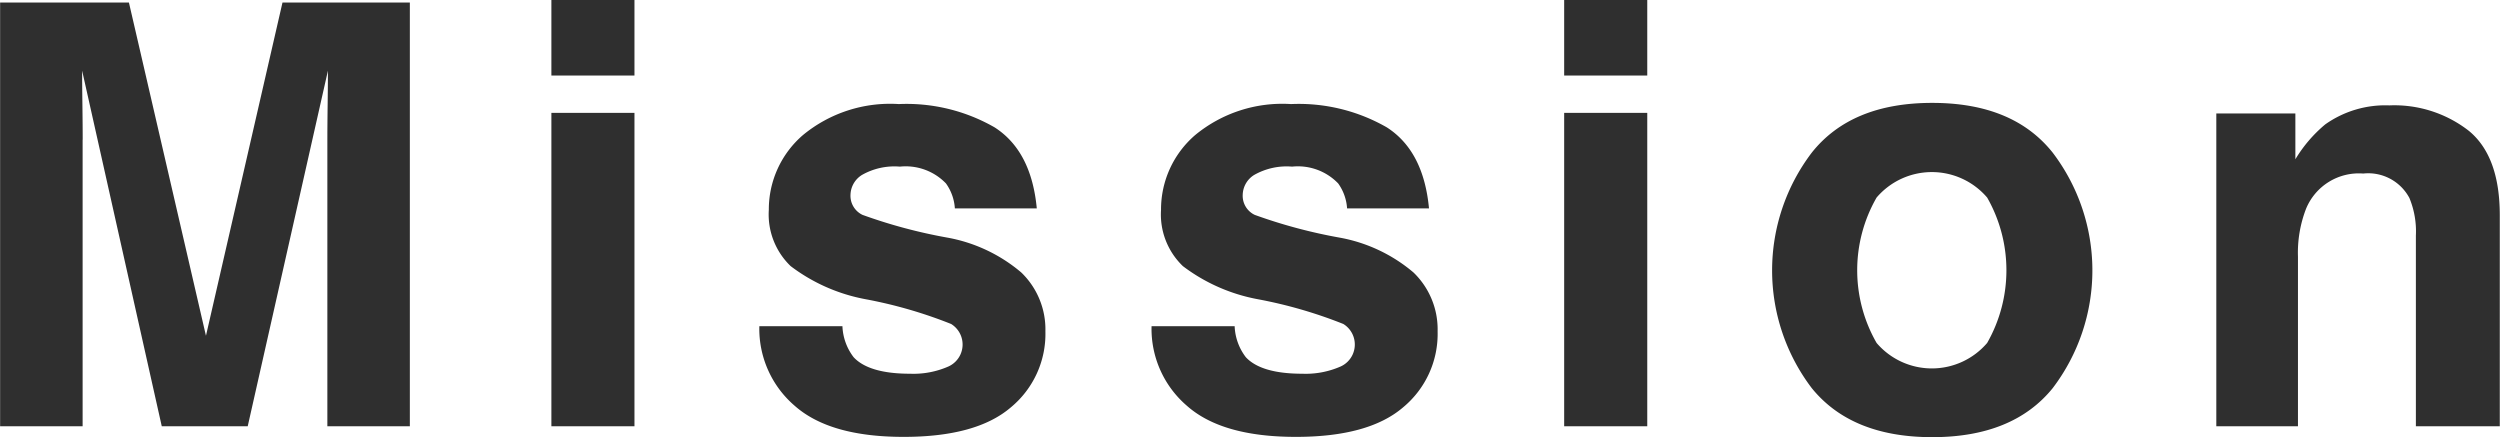
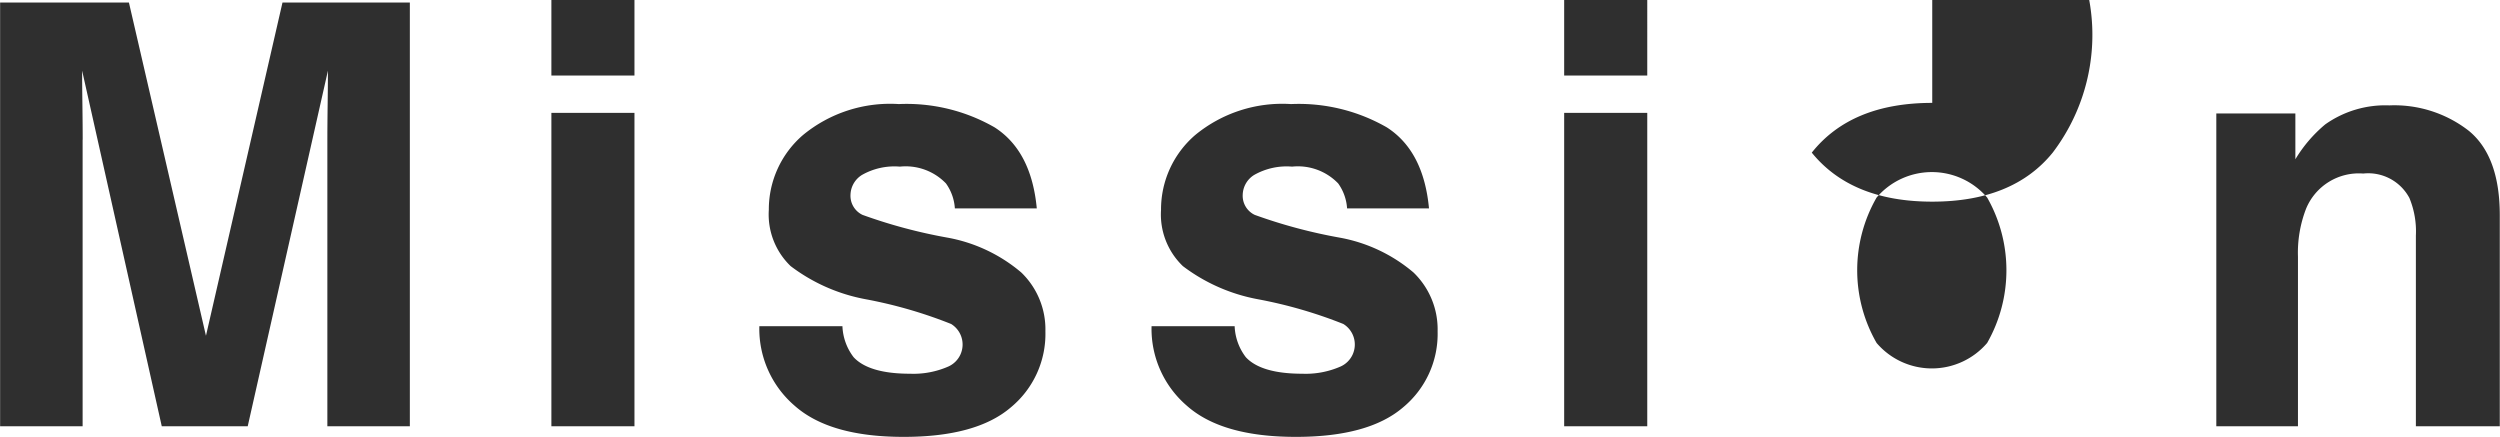
<svg xmlns="http://www.w3.org/2000/svg" width="169.844" height="29.69">
-   <path d="M5.618 9.49c0-.56-.006-1.35-.019-2.36s-.02-1.78-.02-2.33l5.411 24.16h5.839l5.45-24.16c0 .55-.007 1.32-.02 2.33s-.019 1.8-.019 2.36v19.47h5.604V.17h-8.652l-5.2 22.64L8.758.17H.008v28.79h5.605V9.49zM37.46 7.67v21.29h5.644V7.67H37.46zm0-7.67v5.13h5.644V0H37.46zm23.6 7.07a9.306 9.306 0 00-6.514 2.11 6.663 6.663 0 00-2.314 5.07 4.863 4.863 0 001.484 3.83 12.075 12.075 0 005.1 2.25 31.025 31.025 0 015.8 1.68 1.638 1.638 0 01-.186 2.89 5.906 5.906 0 01-2.607.49c-1.862 0-3.138-.38-3.828-1.12a3.694 3.694 0 01-.762-2.11h-5.645a6.886 6.886 0 002.393 5.4c1.6 1.42 4.066 2.12 7.412 2.12 3.281 0 5.706-.66 7.275-2a6.471 6.471 0 002.354-5.17 5.362 5.362 0 00-1.641-4 10.692 10.692 0 00-4.98-2.36 35.221 35.221 0 01-5.8-1.55 1.436 1.436 0 01-.82-1.38 1.634 1.634 0 01.771-1.33 4.469 4.469 0 012.588-.57 3.8 3.8 0 013.125 1.14 3.264 3.264 0 01.606 1.7h5.566c-.247-2.61-1.2-4.44-2.871-5.51a12.014 12.014 0 00-6.5-1.58zm26.646 0a9.306 9.306 0 00-6.514 2.11 6.663 6.663 0 00-2.314 5.07 4.863 4.863 0 001.484 3.83 12.075 12.075 0 005.1 2.25 31.025 31.025 0 015.8 1.68 1.638 1.638 0 01-.186 2.89 5.906 5.906 0 01-2.607.49c-1.862 0-3.138-.38-3.828-1.12a3.694 3.694 0 01-.762-2.11h-5.645a6.886 6.886 0 002.393 5.4c1.595 1.42 4.066 2.12 7.412 2.12 3.281 0 5.706-.66 7.276-2a6.473 6.473 0 002.353-5.17 5.362 5.362 0 00-1.641-4 10.687 10.687 0 00-4.98-2.36 35.221 35.221 0 01-5.8-1.55 1.436 1.436 0 01-.82-1.38 1.634 1.634 0 01.771-1.33 4.469 4.469 0 012.588-.57 3.8 3.8 0 013.125 1.14 3.255 3.255 0 01.606 1.7h5.566c-.247-2.61-1.2-4.44-2.871-5.51a12.014 12.014 0 00-6.5-1.58zm18.56.6v21.29h5.645V7.67h-5.645zm0-7.67v5.13h5.645V0h-5.645zm25.006 6.99c-3.659 0-6.387 1.12-8.184 3.38a13.221 13.221 0 000 16q2.7 3.33 8.184 3.33t8.183-3.33a13.217 13.217 0 000-16c-1.8-2.26-4.524-3.38-8.183-3.38zm3.73 6.43a9.976 9.976 0 010 9.88 4.94 4.94 0 01-7.51 0 9.917 9.917 0 010-9.88 4.94 4.94 0 017.509 0zm28.678.01a5.928 5.928 0 01.449 2.58v12.95h5.7V14.62q0-4.005-2.1-5.73a8.232 8.232 0 00-5.4-1.73 7.057 7.057 0 00-4.356 1.29 9.352 9.352 0 00-2.031 2.37V7.71h-5.371v21.25h5.547V17.44a8.281 8.281 0 01.547-3.25 3.875 3.875 0 013.887-2.4 3.166 3.166 0 013.125 1.64z" fill="#2f2f2f" fill-rule="evenodd" />
+   <path d="M5.618 9.49c0-.56-.006-1.35-.019-2.36s-.02-1.78-.02-2.33l5.411 24.16h5.839l5.45-24.16c0 .55-.007 1.32-.02 2.33s-.019 1.8-.019 2.36v19.47h5.604V.17h-8.652l-5.2 22.64L8.758.17H.008v28.79h5.605V9.49zM37.46 7.67v21.29h5.644V7.67H37.46zm0-7.67v5.13h5.644V0H37.46zm23.6 7.07a9.306 9.306 0 00-6.514 2.11 6.663 6.663 0 00-2.314 5.07 4.863 4.863 0 001.484 3.83 12.075 12.075 0 005.1 2.25 31.025 31.025 0 015.8 1.68 1.638 1.638 0 01-.186 2.89 5.906 5.906 0 01-2.607.49c-1.862 0-3.138-.38-3.828-1.12a3.694 3.694 0 01-.762-2.11h-5.645a6.886 6.886 0 002.393 5.4c1.6 1.42 4.066 2.12 7.412 2.12 3.281 0 5.706-.66 7.275-2a6.471 6.471 0 002.354-5.17 5.362 5.362 0 00-1.641-4 10.692 10.692 0 00-4.98-2.36 35.221 35.221 0 01-5.8-1.55 1.436 1.436 0 01-.82-1.38 1.634 1.634 0 01.771-1.33 4.469 4.469 0 012.588-.57 3.8 3.8 0 013.125 1.14 3.264 3.264 0 01.606 1.7h5.566c-.247-2.61-1.2-4.44-2.871-5.51a12.014 12.014 0 00-6.5-1.58zm26.646 0a9.306 9.306 0 00-6.514 2.11 6.663 6.663 0 00-2.314 5.07 4.863 4.863 0 001.484 3.83 12.075 12.075 0 005.1 2.25 31.025 31.025 0 015.8 1.68 1.638 1.638 0 01-.186 2.89 5.906 5.906 0 01-2.607.49c-1.862 0-3.138-.38-3.828-1.12a3.694 3.694 0 01-.762-2.11h-5.645a6.886 6.886 0 002.393 5.4c1.595 1.42 4.066 2.12 7.412 2.12 3.281 0 5.706-.66 7.276-2a6.473 6.473 0 002.353-5.17 5.362 5.362 0 00-1.641-4 10.687 10.687 0 00-4.98-2.36 35.221 35.221 0 01-5.8-1.55 1.436 1.436 0 01-.82-1.38 1.634 1.634 0 01.771-1.33 4.469 4.469 0 012.588-.57 3.8 3.8 0 013.125 1.14 3.255 3.255 0 01.606 1.7h5.566c-.247-2.61-1.2-4.44-2.871-5.51a12.014 12.014 0 00-6.5-1.58zm18.56.6v21.29h5.645V7.67h-5.645zm0-7.67v5.13h5.645V0h-5.645zm25.006 6.99c-3.659 0-6.387 1.12-8.184 3.38q2.7 3.33 8.184 3.33t8.183-3.33a13.217 13.217 0 000-16c-1.8-2.26-4.524-3.38-8.183-3.38zm3.73 6.43a9.976 9.976 0 010 9.88 4.94 4.94 0 01-7.51 0 9.917 9.917 0 010-9.88 4.94 4.94 0 017.509 0zm28.678.01a5.928 5.928 0 01.449 2.58v12.95h5.7V14.62q0-4.005-2.1-5.73a8.232 8.232 0 00-5.4-1.73 7.057 7.057 0 00-4.356 1.29 9.352 9.352 0 00-2.031 2.37V7.71h-5.371v21.25h5.547V17.44a8.281 8.281 0 01.547-3.25 3.875 3.875 0 013.887-2.4 3.166 3.166 0 013.125 1.64z" fill="#2f2f2f" fill-rule="evenodd" />
</svg>